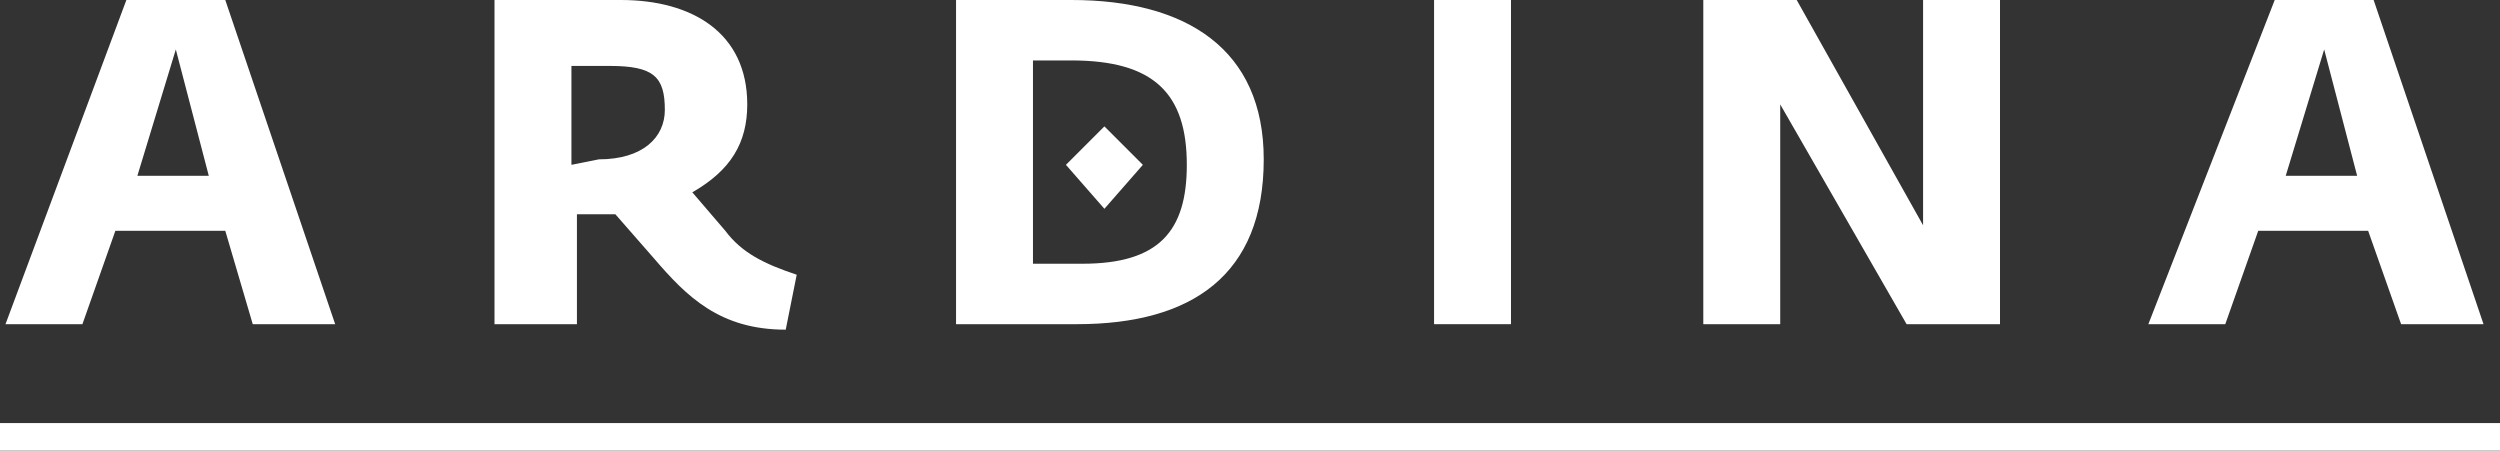
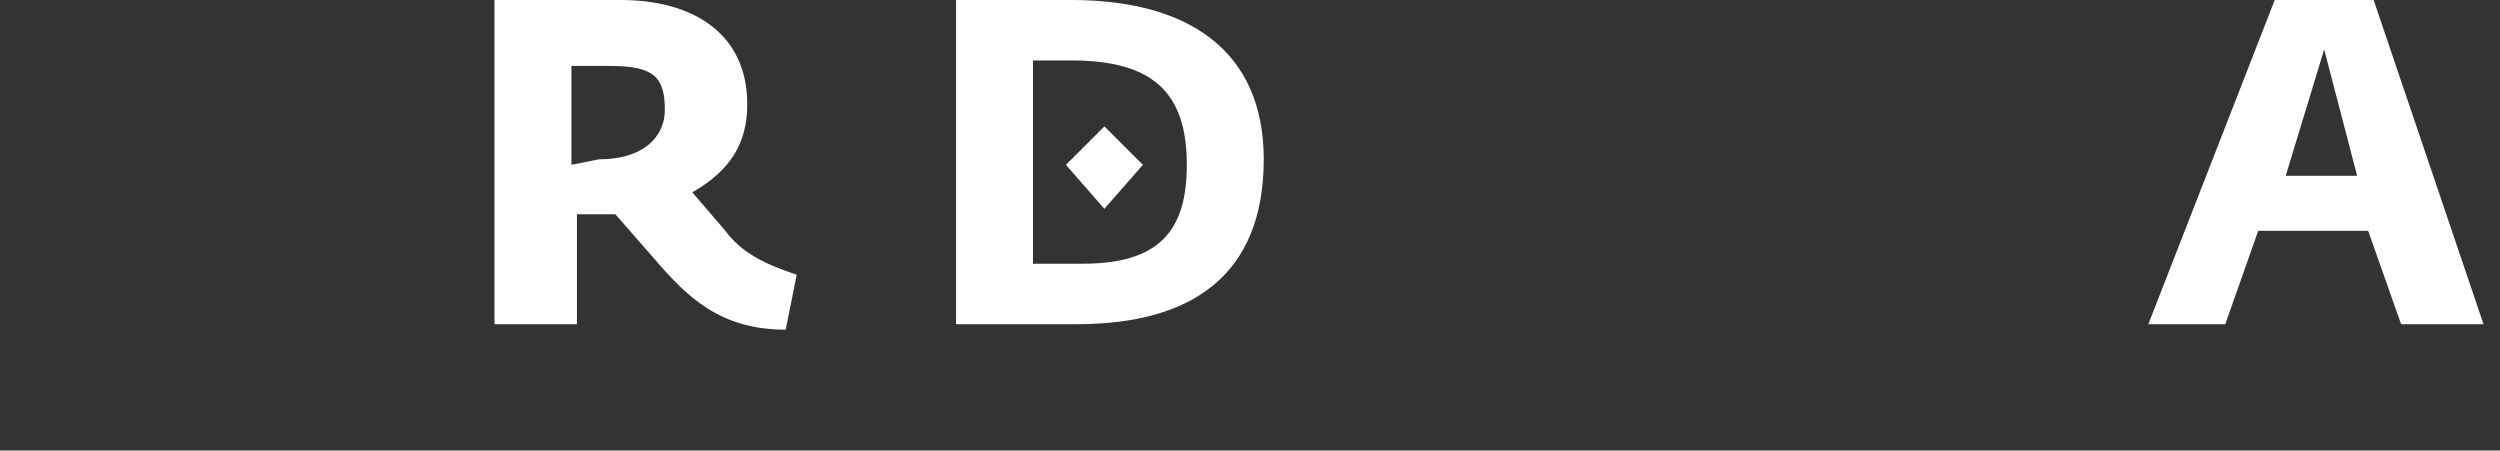
<svg xmlns="http://www.w3.org/2000/svg" version="1.1" id="Layer_3" x="0px" y="0px" width="45.5px" height="8.2px" viewBox="0 0 45.5 8.2" enable-background="new 0 0 45.5 8.2" xml:space="preserve">
  <rect x="0" y="0" width="45.5" height="8.2" fill="#333333" stroke="none" />
  <g>
    <line fill="#FFFFFF" x1="0" y1="7.9" x2="45.5" y2="7.9" />
-     <rect y="7.7" fill="#FFFFFF" width="45.5" height="0.5" />
  </g>
  <g>
    <g>
-       <path fill="#FFFFFF" d="M2.3,0h1.8l2,5.9H4.6L4.1,4.2h-2L1.5,5.9H0.1L2.3,0z M3.8,3.2L3.2,0.9L2.5,3.2H3.8z" />
-     </g>
+       </g>
    <g>
      <path fill="#FFFFFF" d="M11.9,4.7l-0.7-0.8c-0.1,0-0.2,0-0.3,0h-0.4v2L9,5.9V0h2.3c1.3,0,2.3,0.6,2.3,1.9c0,0.7-0.3,1.2-1,1.6    l0.6,0.7c0.3,0.4,0.7,0.6,1.3,0.8l-0.2,1C13.1,6,12.5,5.4,11.9,4.7z M10.9,2.9c0.8,0,1.2-0.4,1.2-0.9c0-0.6-0.2-0.8-1-0.8h-0.7V3    L10.9,2.9z" />
    </g>
    <g>
      <path fill="#FFFFFF" d="M17.4,0h2.1C21.6,0,23,0.9,23,2.9c0,2.1-1.3,3-3.4,3h-2.2V0z M19.7,4.8c1.4,0,1.9-0.6,1.9-1.8    c0-1.3-0.6-1.9-2.1-1.9h-0.7v3.7H19.7z" />
    </g>
    <g>
-       <path fill="#FFFFFF" d="M26.1,0h1.4v5.9h-1.4V0z" />
-     </g>
+       </g>
    <g>
-       <path fill="#FFFFFF" d="M31,0h1.7L35,4.1V3.4V0h1.4v5.9h-1.7l-2.3-4v0.8v3.2H31L31,0z" />
-     </g>
+       </g>
    <g>
-       <path fill="#FFFFFF" d="M41.4,0h1.8l2,5.9h-1.5l-0.6-1.7h-2l-0.6,1.7h-1.4L41.4,0z M42.9,3.2l-0.6-2.3l-0.7,2.3H42.9z" />
+       <path fill="#FFFFFF" d="M41.4,0h1.8l2,5.9h-1.5l-0.6-1.7h-2l-0.6,1.7h-1.4L41.4,0z M42.9,3.2l-0.6-2.3l-0.7,2.3H42.9" />
    </g>
  </g>
  <polygon fill="#FFFFFF" points="20.1,3.8 19.4,3 20.1,2.3 20.8,3 " />
</svg>